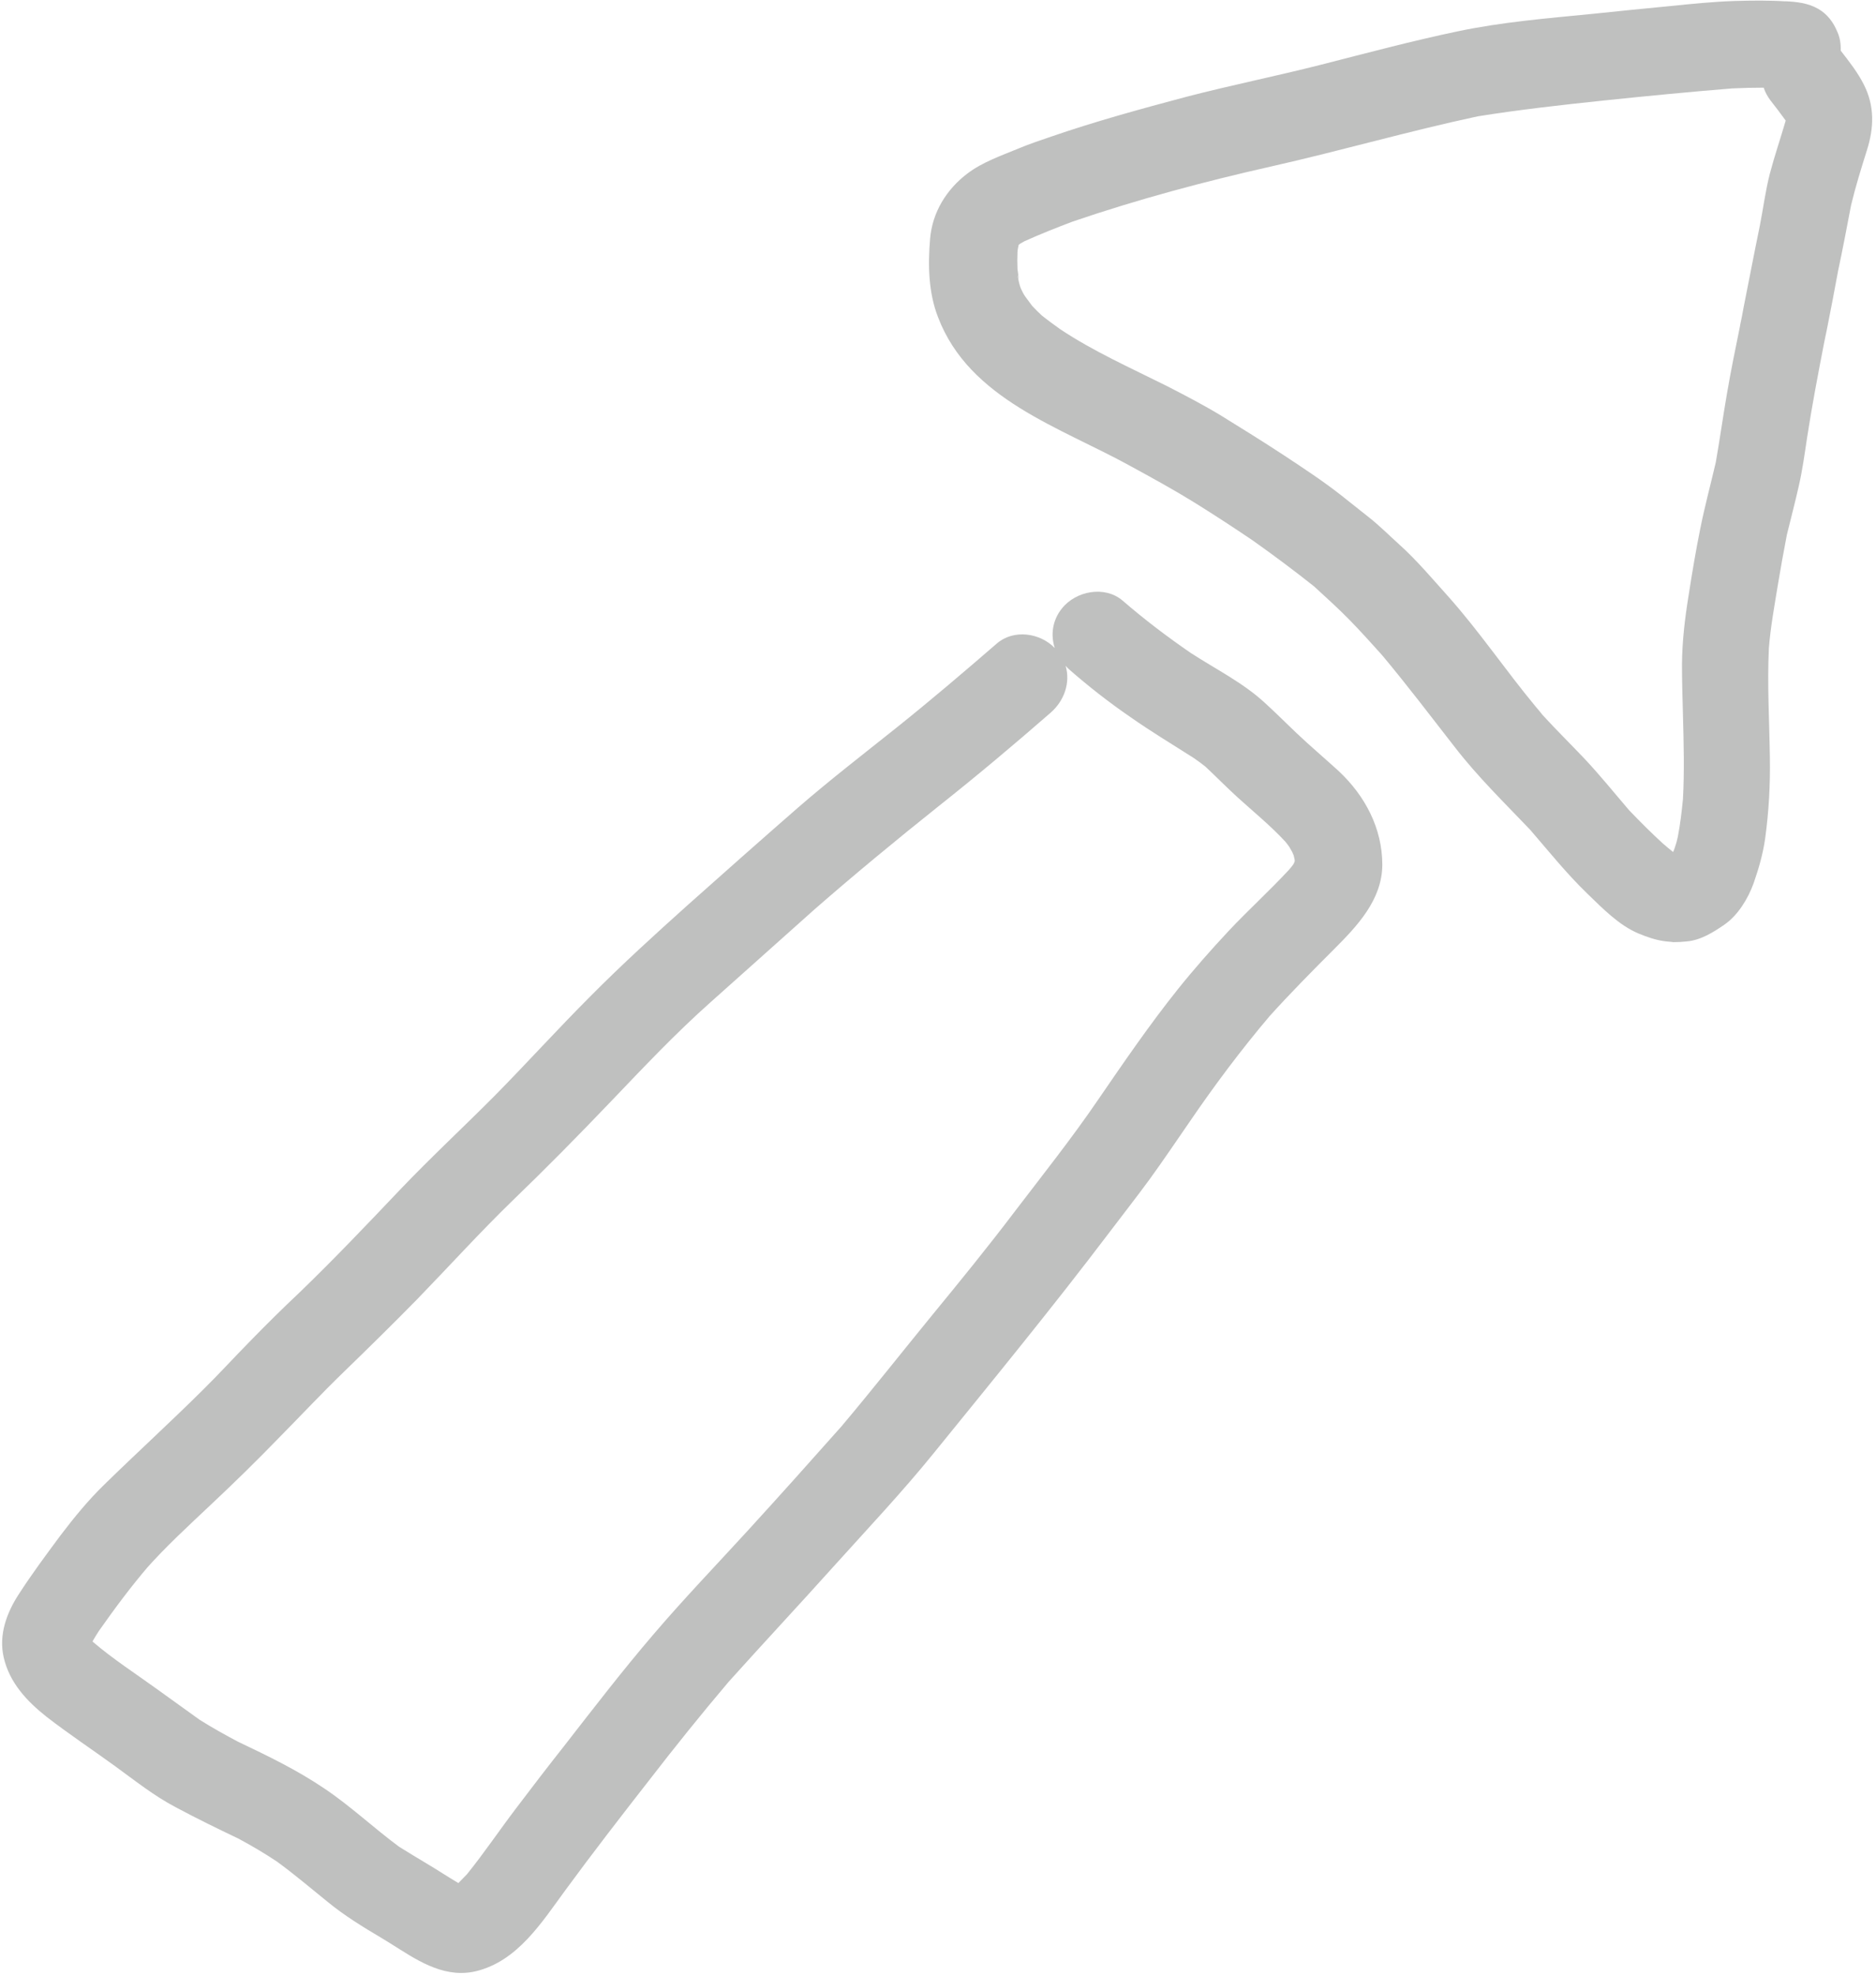
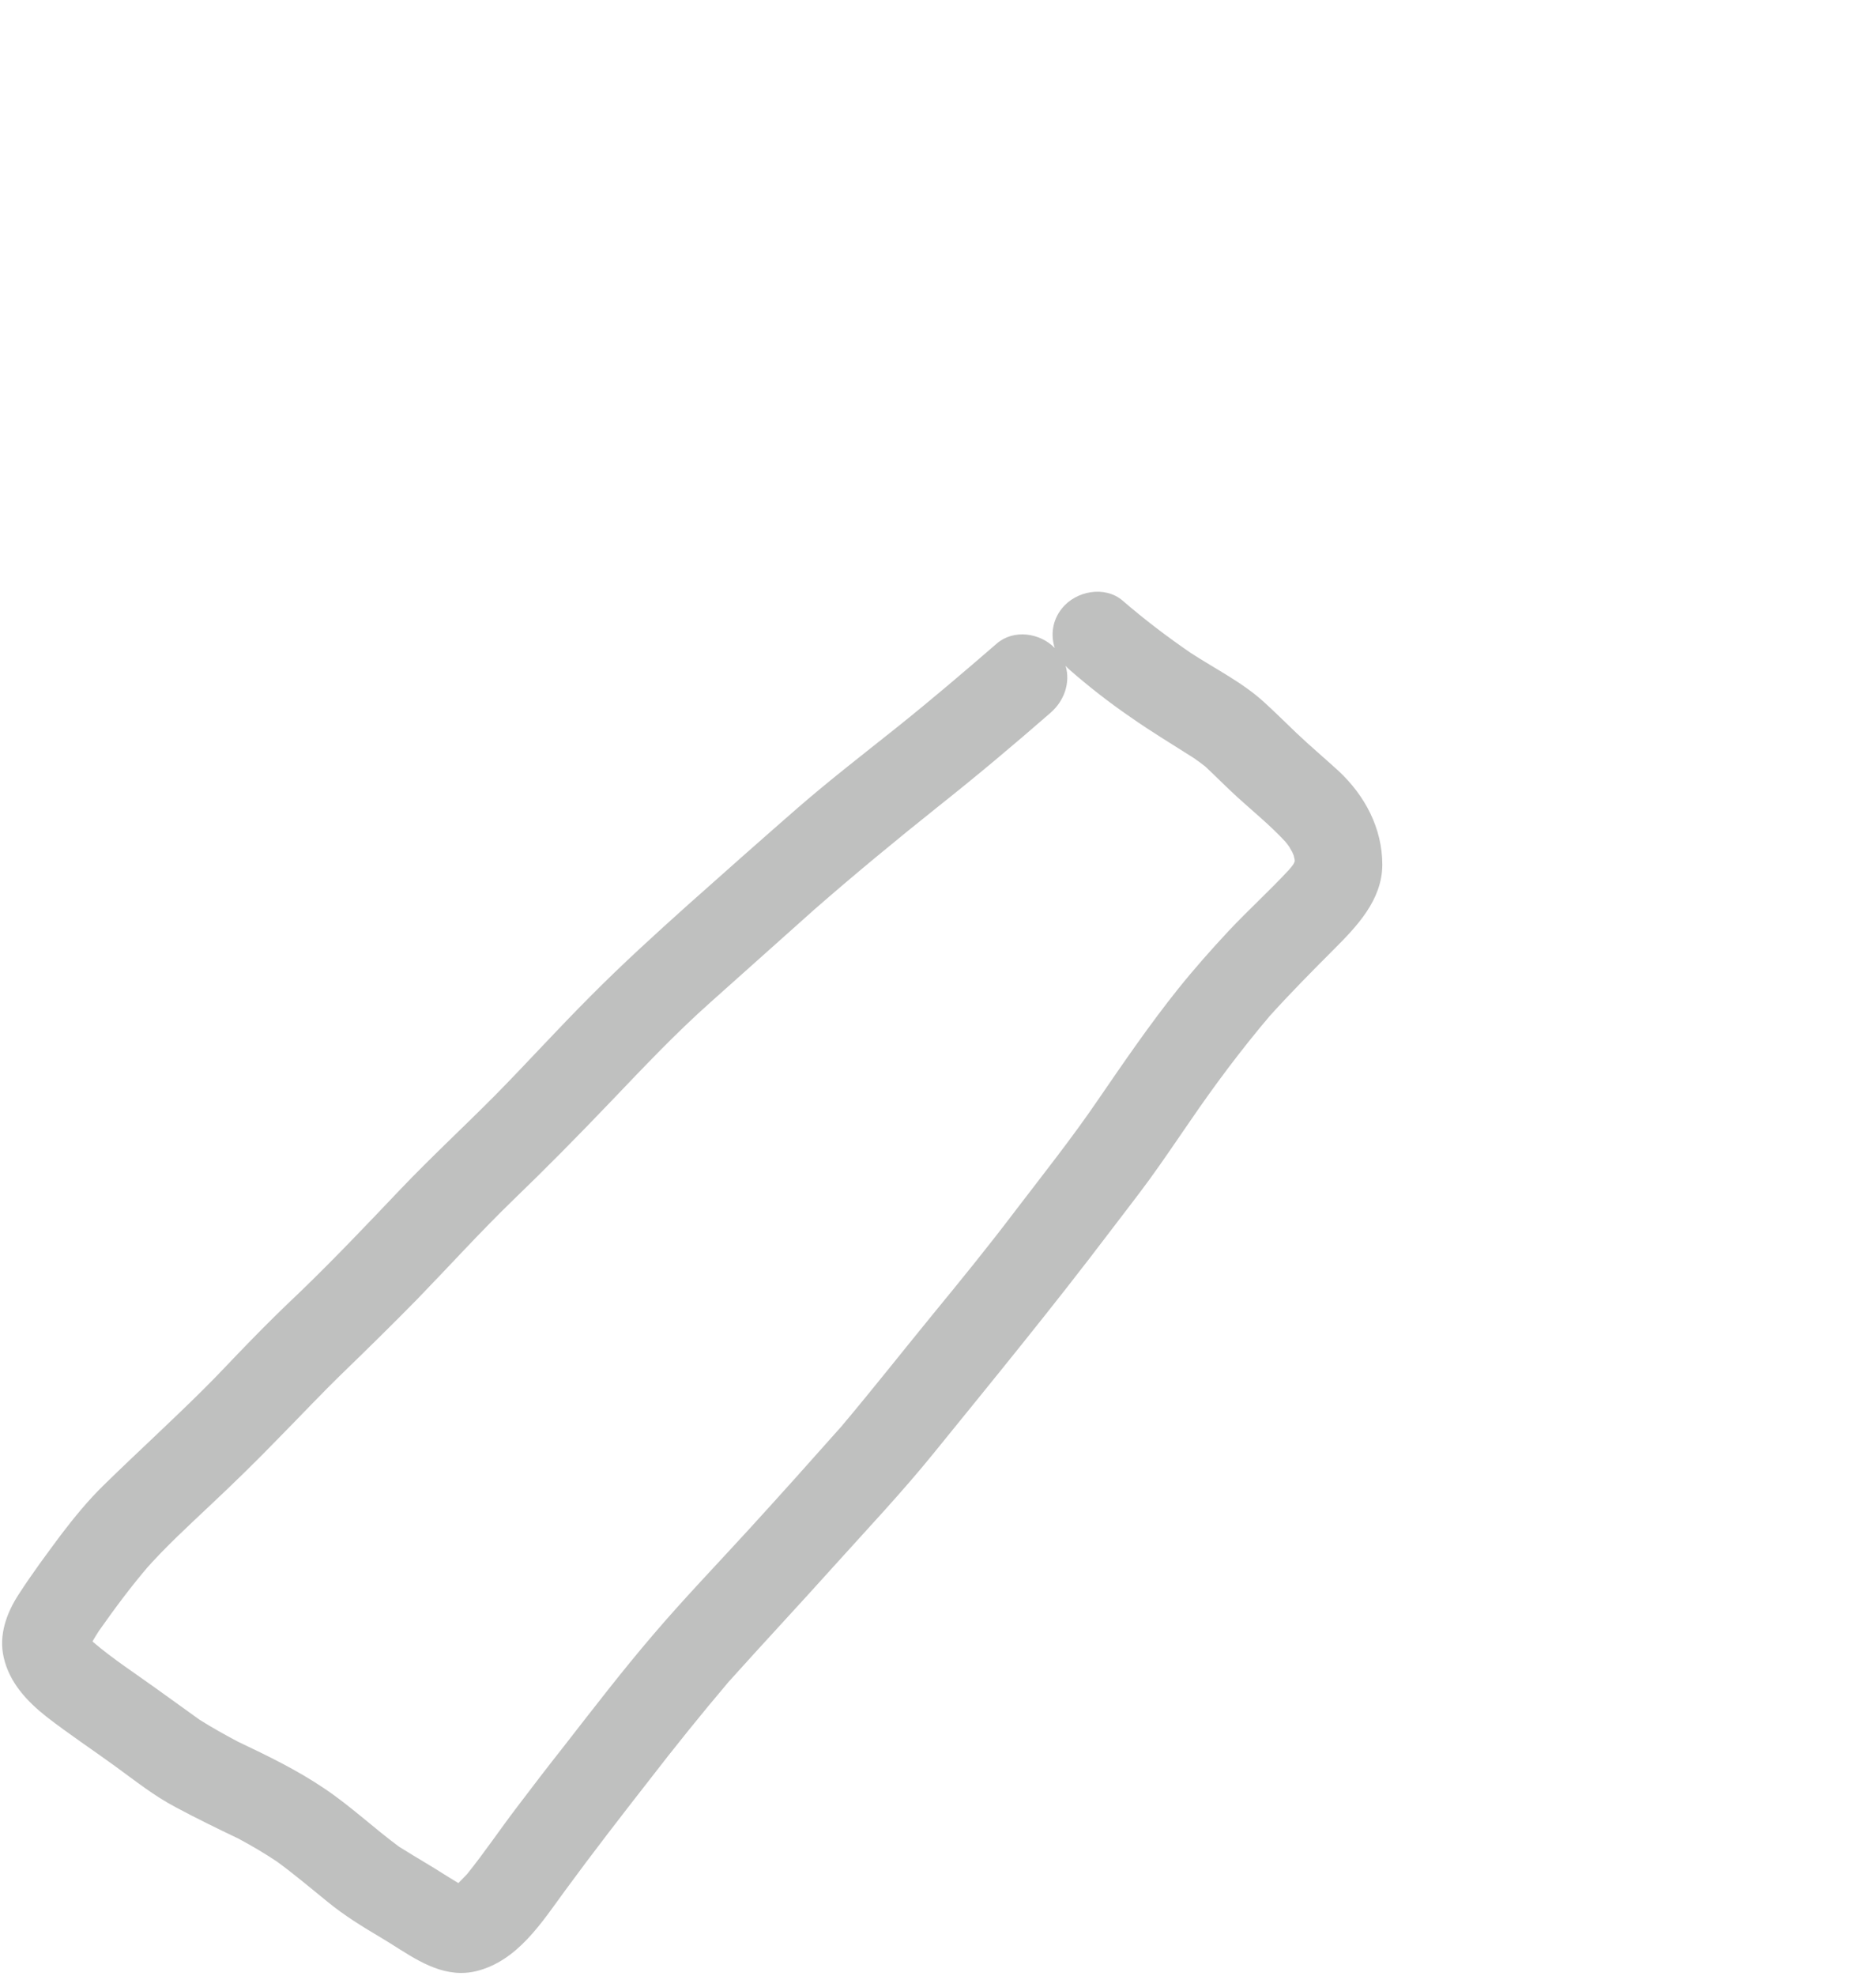
<svg xmlns="http://www.w3.org/2000/svg" width="76" height="80" viewBox="0 0 76 80" fill="none">
  <path d="M15.45 78.47C14.69 78.02 13.94 77.56 13.26 77C12.58 76.45 11.92 75.89 11.22 75.38C10.71 75.04 10.2 74.74 9.66 74.45C8.8 74.04 7.96 73.63 7.12 73.18C6.24 72.72 5.44 72.08 4.64 71.5C3.73 70.84 2.78 70.21 1.89 69.52C1.09 68.89 0.38 68.13 0.15 67.11C-0.06 66.2 0.27 65.3 0.77 64.54C1.3 63.72 1.88 62.94 2.46 62.16C3 61.45 3.58 60.74 4.23 60.11C5.55 58.82 6.91 57.58 8.21 56.29C8.86 55.65 9.48 54.97 10.12 54.32C10.78 53.64 11.45 52.98 12.14 52.33C13.54 50.98 14.88 49.57 16.22 48.16C17.47 46.85 18.8 45.62 20.07 44.34C21.37 43.02 22.61 41.65 23.92 40.34C25.2 39.05 26.53 37.84 27.88 36.63C29.35 35.32 30.83 34.01 32.32 32.71C33.61 31.59 34.96 30.55 36.3 29.48C37.69 28.37 39.04 27.22 40.38 26.06C41.06 25.47 42.13 25.62 42.73 26.24C42.56 25.72 42.63 25.13 43.01 24.65C43.58 23.92 44.77 23.7 45.49 24.33C46.37 25.09 47.28 25.78 48.24 26.44C49.24 27.09 50.35 27.64 51.23 28.45C51.67 28.85 52.09 29.27 52.52 29.68C53.08 30.21 53.66 30.7 54.23 31.22C55.3 32.22 56 33.54 56 35.02C55.99 36.45 54.97 37.51 54.02 38.46C53.14 39.34 52.26 40.23 51.43 41.15C50.27 42.52 49.2 43.95 48.19 45.43C47.65 46.21 47.12 47 46.56 47.77C46.04 48.48 45.49 49.18 44.96 49.88C42.65 52.93 40.23 55.88 37.82 58.85C36.54 60.43 35.14 61.91 33.78 63.42C32.37 64.99 30.92 66.54 29.51 68.11C28.4 69.42 27.33 70.75 26.28 72.11C25.14 73.57 24.01 75.03 22.91 76.53C21.94 77.85 20.97 79.41 19.28 79.82C19.07 79.87 18.87 79.89 18.67 79.89C17.46 79.88 16.45 79.06 15.45 78.47ZM4 66.05C3.91 66.19 3.83 66.32 3.75 66.46C3.75 66.46 3.76 66.47 3.76 66.48C4.59 67.19 5.51 67.78 6.38 68.41C6.95 68.82 7.52 69.23 8.09 69.64C8.6 69.96 9.12 70.25 9.65 70.53C10.85 71.1 12.03 71.67 13.14 72.42C14.2 73.13 15.14 74.02 16.17 74.78C16.54 75.01 16.9 75.23 17.27 75.45C17.71 75.71 18.13 75.99 18.57 76.25C18.69 76.13 18.8 76.01 18.92 75.89C19.63 75.01 20.26 74.07 20.94 73.18C21.56 72.36 22.19 71.54 22.83 70.73C24.03 69.19 25.22 67.64 26.49 66.16C27.72 64.72 29.03 63.36 30.31 61.96C31.6 60.55 32.87 59.13 34.14 57.7C34.13 57.71 34.12 57.72 34.12 57.72C35.35 56.26 36.54 54.75 37.75 53.27C38.9 51.87 40.04 50.47 41.13 49.03C42.26 47.55 43.43 46.08 44.48 44.54C45.53 43.01 46.57 41.49 47.73 40.04C48.38 39.23 49.07 38.45 49.78 37.69C50.57 36.85 51.42 36.08 52.21 35.23C52.27 35.16 52.33 35.09 52.38 35.02C52.4 35 52.41 34.97 52.42 34.95C52.42 34.94 52.43 34.93 52.44 34.91C52.44 34.9 52.44 34.89 52.45 34.89V34.88C52.45 34.86 52.45 34.85 52.45 34.84C52.45 34.82 52.45 34.8 52.44 34.77C52.43 34.73 52.42 34.68 52.41 34.64C52.39 34.59 52.37 34.55 52.35 34.5C52.31 34.43 52.27 34.36 52.23 34.29C52.18 34.22 52.13 34.15 52.07 34.08C51.48 33.44 50.78 32.87 50.14 32.29C49.69 31.88 49.27 31.45 48.83 31.04C48.68 30.92 48.53 30.81 48.37 30.7C47.51 30.15 46.64 29.63 45.8 29.04C44.94 28.45 44.12 27.81 43.34 27.13C43.28 27.08 43.22 27.02 43.17 26.96C43.37 27.64 43.12 28.38 42.55 28.87C41.07 30.16 39.57 31.42 38.03 32.64C36.3 34.02 34.59 35.43 32.92 36.89C32.98 36.84 33.03 36.79 33.09 36.74C31.66 38.02 30.23 39.29 28.8 40.57C27.37 41.84 26.06 43.23 24.74 44.61C23.44 45.97 22.12 47.31 20.77 48.61C19.44 49.9 18.2 51.27 16.9 52.61C15.92 53.61 14.92 54.59 13.92 55.56C13.03 56.42 12.19 57.32 11.32 58.2C10.42 59.13 9.49 60.04 8.54 60.93C7.63 61.79 6.71 62.63 5.88 63.57C5.93 63.52 5.98 63.46 6.03 63.4C5.3 64.25 4.64 65.14 4 66.05Z" fill="rgba(191, 192, 191, 1)" />
-   <path d="M67.42 38.11C67.06 38.06 66.72 37.94 66.38 37.8C65.59 37.47 64.92 36.78 64.31 36.19C63.47 35.38 62.75 34.48 61.99 33.6C60.95 32.51 59.88 31.47 58.95 30.27C57.96 29 56.99 27.72 55.95 26.48C56 26.53 56.05 26.59 56.1 26.65C55.63 26.13 55.16 25.6 54.67 25.1C54.21 24.63 53.72 24.19 53.23 23.74C52.41 23.09 51.58 22.47 50.73 21.87C49.96 21.35 49.18 20.84 48.39 20.35C47.55 19.83 46.69 19.36 45.83 18.89C42.96 17.3 39.27 16.18 38 12.84C37.61 11.84 37.59 10.72 37.68 9.67C37.77 8.59 38.35 7.66 39.2 7.02C39.81 6.56 40.57 6.3 41.27 6.01C41.7 5.83 42.15 5.68 42.59 5.53C44.39 4.91 46.22 4.41 48.06 3.92C49.87 3.45 51.71 3.08 53.52 2.62C55.36 2.15 57.19 1.66 59.05 1.27C60.85 0.89 62.7 0.74 64.53 0.56C65.56 0.45 66.59 0.35 67.62 0.25C68.5 0.16 69.38 0.07 70.26 0.04C70.98 0.02 71.69 0.01 72.41 0.06C72.37 0.06 72.34 0.06 72.3 0.05C72.77 0.07 73.25 0.12 73.66 0.36C74.03 0.57 74.27 0.9 74.43 1.28C74.54 1.52 74.58 1.78 74.57 2.05C74.91 2.49 75.26 2.93 75.51 3.43C75.95 4.3 75.92 5.18 75.63 6.09C75.4 6.82 75.17 7.56 74.99 8.31C74.82 9.2 74.65 10.1 74.46 10.99C74.32 11.76 74.17 12.53 74.02 13.29C73.98 13.47 73.95 13.65 73.91 13.82C73.66 15.11 73.41 16.41 73.21 17.71C73.11 18.37 73.02 19.04 72.87 19.69C72.72 20.35 72.55 21 72.39 21.65C72.26 22.32 72.14 22.99 72.03 23.65C71.89 24.51 71.73 25.37 71.66 26.25C71.59 27.72 71.68 29.19 71.7 30.65C71.72 31.76 71.66 32.85 71.51 33.95C71.42 34.58 71.25 35.17 71.04 35.77C70.82 36.38 70.41 37.06 69.86 37.44C69.41 37.75 68.9 38.07 68.34 38.12C68.16 38.14 67.97 38.15 67.79 38.15C67.67 38.13 67.55 38.13 67.42 38.11ZM41.33 11.61C41.35 11.66 41.37 11.72 41.4 11.77C41.45 11.88 41.51 11.98 41.58 12.07C41.58 12.07 41.58 12.08 41.59 12.08C41.59 12.09 41.6 12.1 41.61 12.11C41.68 12.2 41.74 12.29 41.81 12.38C41.94 12.52 42.07 12.65 42.2 12.77C42.45 12.97 42.7 13.15 42.95 13.33C44.3 14.23 45.81 14.9 47.27 15.63C48.01 16.01 48.76 16.4 49.47 16.83C50.33 17.36 51.18 17.89 52.02 18.44C52.79 18.95 53.57 19.46 54.3 20.03C54.68 20.33 55.07 20.64 55.46 20.95C55.89 21.29 56.29 21.69 56.7 22.06C57.4 22.69 58.02 23.43 58.65 24.13C59.92 25.55 60.99 27.14 62.21 28.61C62.31 28.73 62.41 28.84 62.5 28.96C63.05 29.56 63.62 30.12 64.18 30.71C64.82 31.39 65.39 32.1 66 32.81C66.44 33.27 66.89 33.72 67.36 34.15C67.5 34.27 67.64 34.39 67.78 34.5C67.81 34.44 67.83 34.38 67.85 34.32C67.9 34.18 67.94 34.04 67.97 33.89C68.07 33.38 68.13 32.86 68.18 32.35C68.24 31.23 68.21 30.1 68.18 28.97C68.16 28.27 68.14 27.58 68.14 26.88C68.15 25.94 68.26 25.02 68.41 24.1C68.55 23.2 68.7 22.3 68.88 21.41C69.06 20.51 69.3 19.62 69.51 18.72C69.67 17.8 69.8 16.88 69.96 15.95C70.12 15.02 70.31 14.08 70.5 13.16C70.5 13.17 70.5 13.18 70.49 13.19C70.54 12.96 70.59 12.72 70.63 12.48C70.85 11.38 71.06 10.27 71.29 9.16C71.43 8.45 71.52 7.73 71.7 7.03C71.89 6.31 72.13 5.61 72.34 4.89V4.88C72.14 4.6 71.93 4.33 71.72 4.06C71.6 3.9 71.51 3.73 71.45 3.55C71.03 3.55 70.61 3.56 70.18 3.58C68.44 3.72 66.7 3.89 64.97 4.07C63.26 4.25 61.56 4.44 59.87 4.71C57.06 5.31 54.3 6.11 51.5 6.74C48.79 7.35 46.1 8.07 43.46 8.97C42.8 9.22 42.14 9.48 41.5 9.77C41.45 9.8 41.39 9.83 41.34 9.86C41.32 9.88 41.3 9.89 41.27 9.91C41.26 9.96 41.25 10 41.24 10.05C41.23 10.1 41.22 10.16 41.22 10.21C41.21 10.44 41.21 10.66 41.22 10.89C41.24 11.04 41.26 11.19 41.28 11.34C41.26 11.26 41.25 11.19 41.23 11.11C41.24 11.28 41.28 11.45 41.33 11.61Z" fill="rgba(191, 192, 191, 1)" />
</svg>